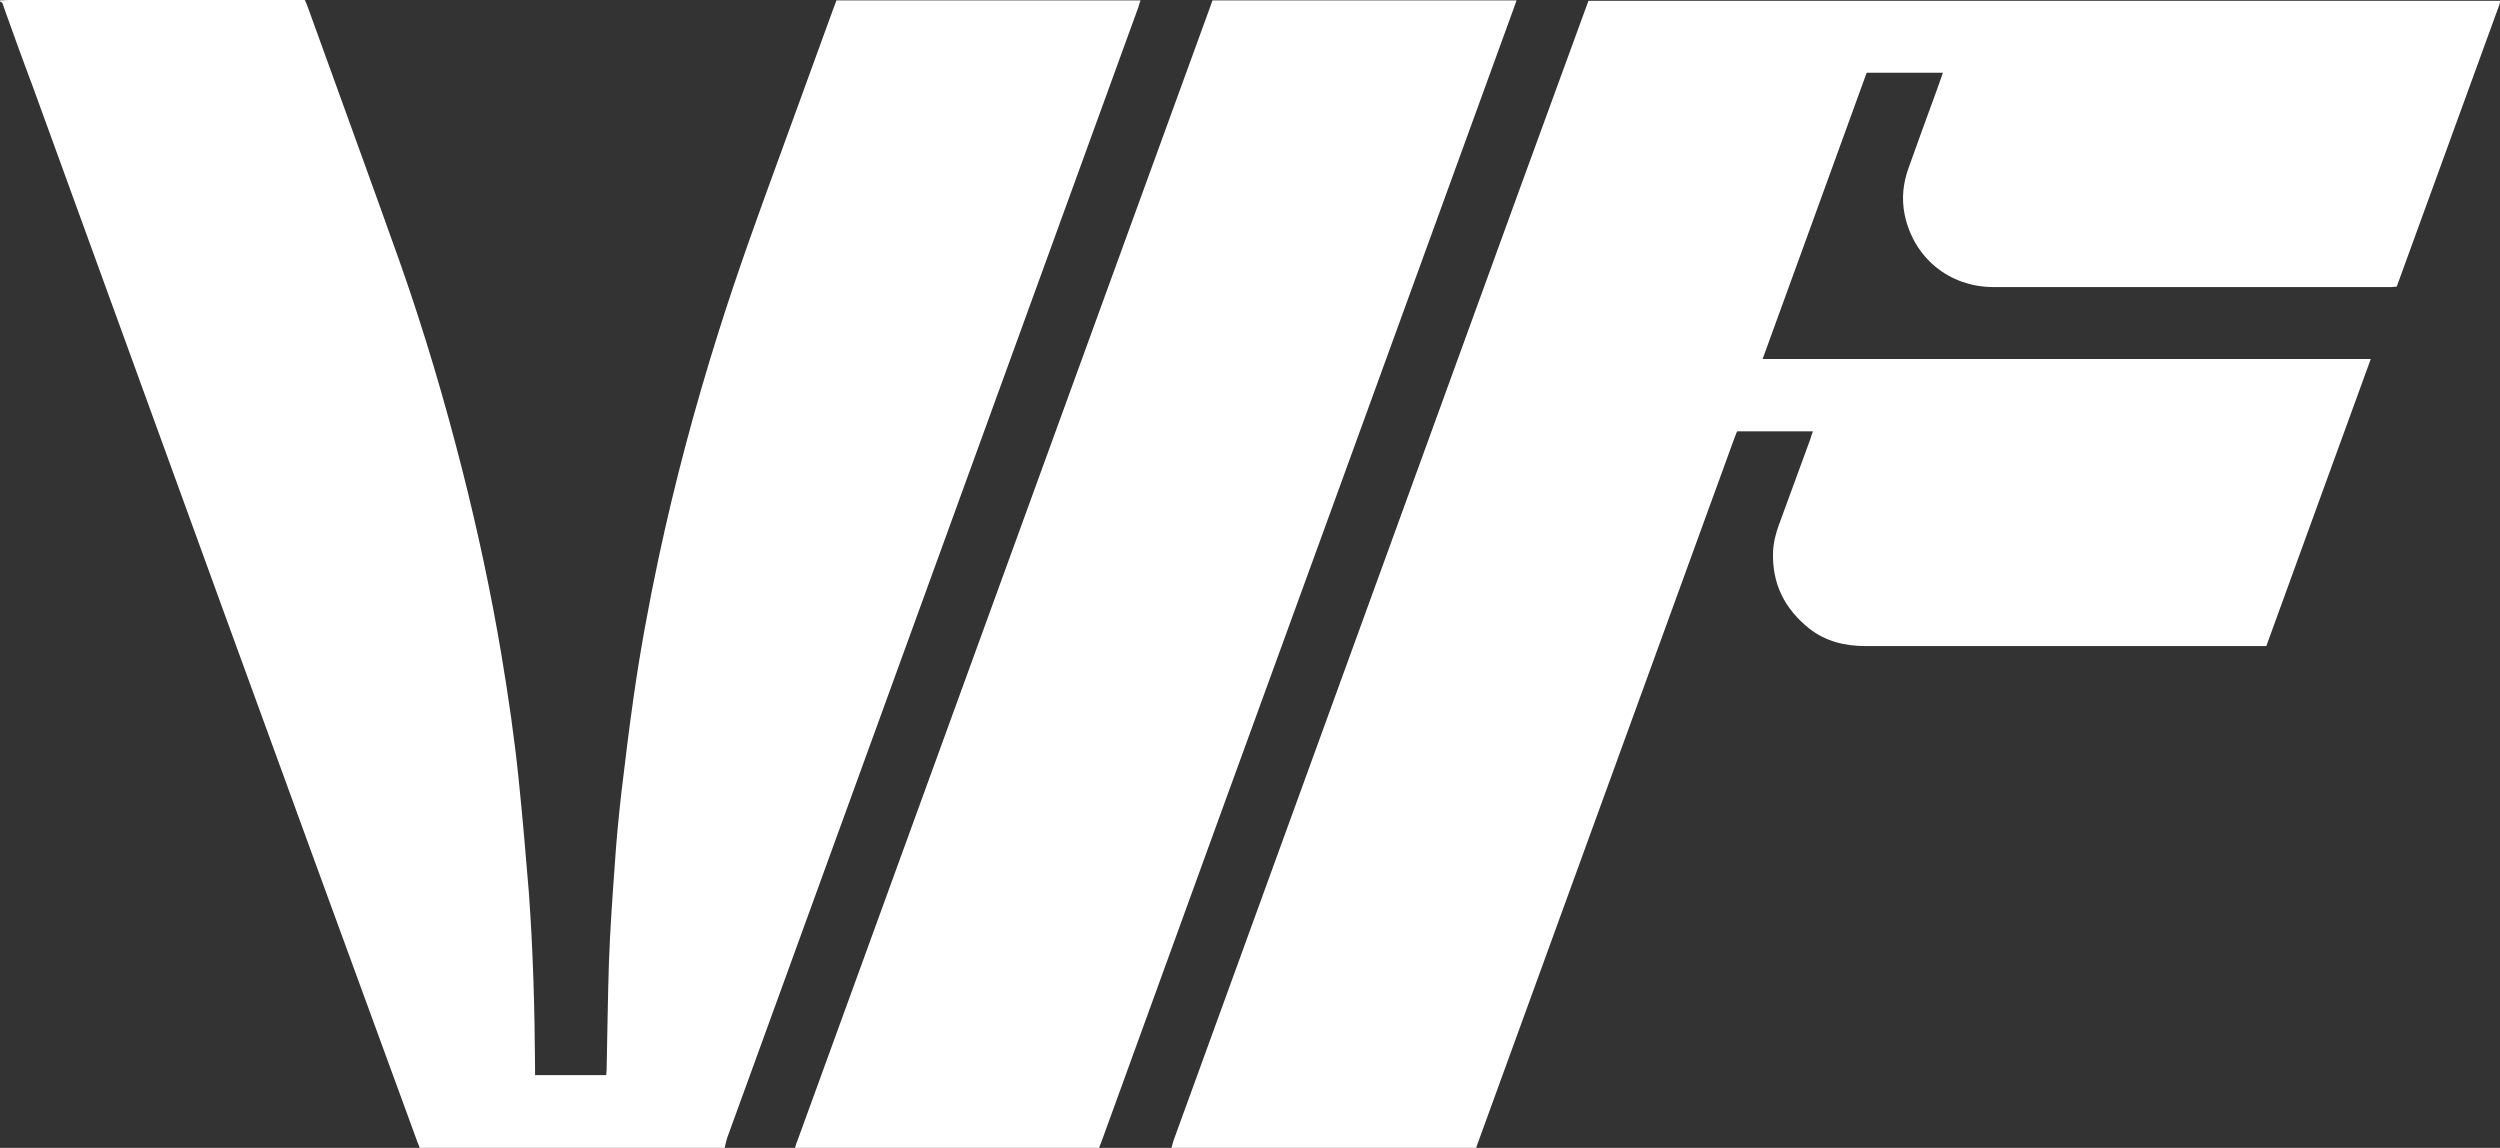
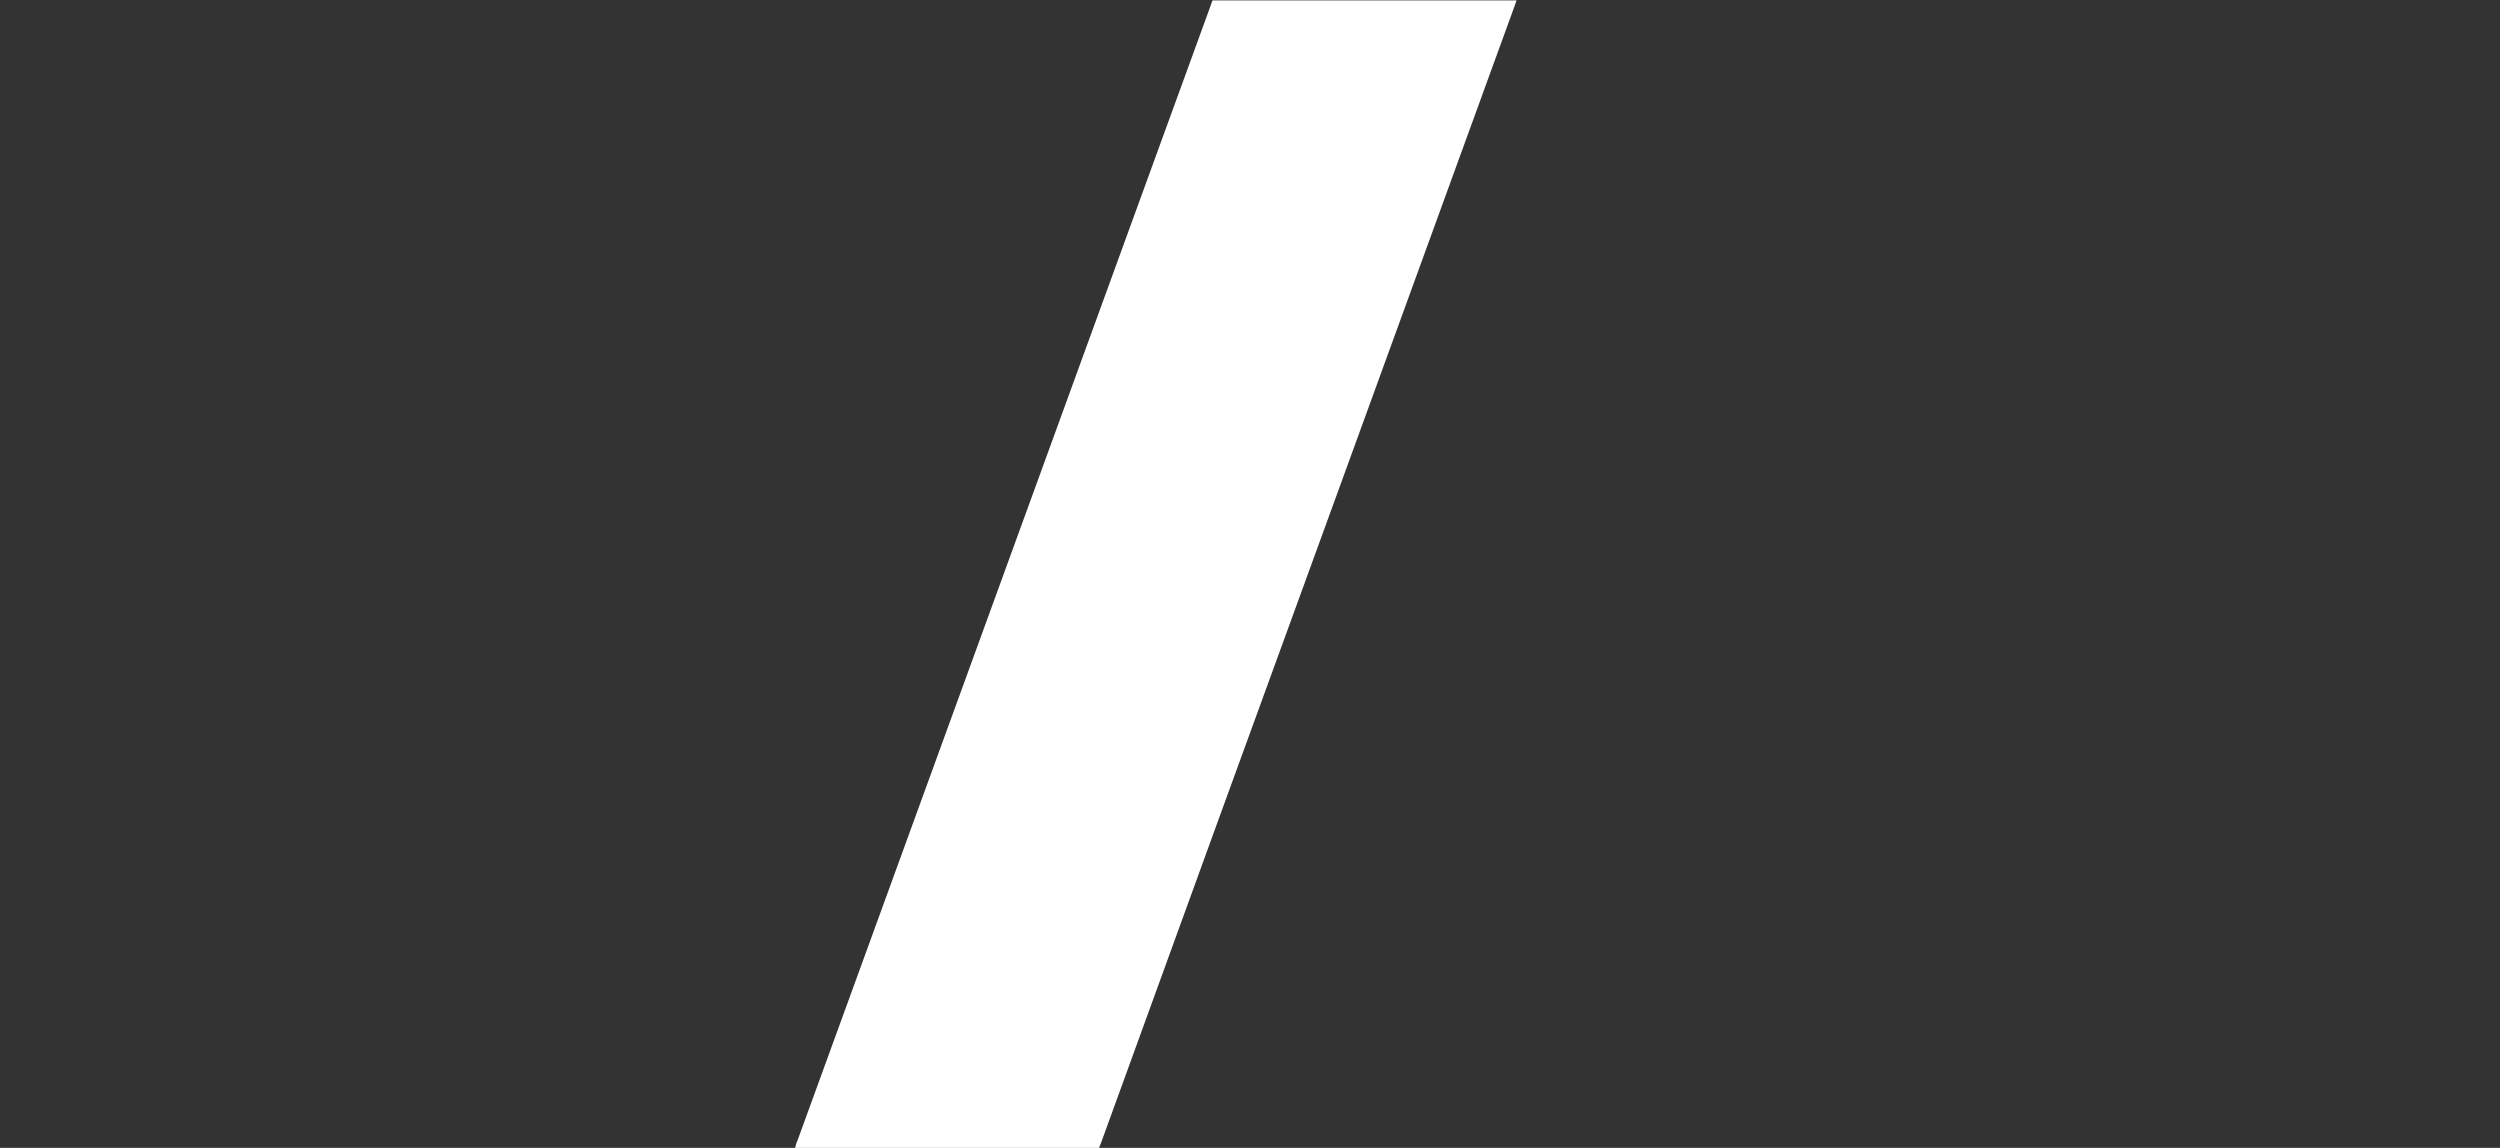
<svg xmlns="http://www.w3.org/2000/svg" version="1.1" id="Calque_1" x="0px" y="0px" viewBox="0 0 646.2 296.7" style="enable-background:new 0 0 646.2 296.7;" xml:space="preserve">
  <rect x="0" y="0" width="646.2" height="296.7" fill="#333333" stroke="none" />
  <style type="text/css">
	.st0{fill:#FFFFFF;}
</style>
  <g>
-     <path class="st0" d="M302.8,296.7c0.2-0.6,0.3-1.2,0.5-1.8c24-66.1,48.1-132.1,72.1-198.2c11.5-31.6,23-63.3,34.6-94.9   c0.2-0.5,0.4-1,0.6-1.6c78.5,0,157,0,235.5,0c0.1,0.1,0.1,0.1,0.1,0.1c0,0,0,0.1,0,0.2c-0.1,0.4-0.1,0.7-0.3,1.1   c-8.8,24.2-17.6,48.3-26.4,72.5c-0.5,0-1,0.1-1.5,0.1c-34.2,0-68.5,0-102.7,0c-11.5,0-20.7-7.6-23-18.8c-0.8-4.1-0.4-8,1-11.9   c2.3-6.5,4.7-13,7.1-19.6c0.6-1.7,1.2-3.3,1.8-5.1c-6.6,0-13.1,0-19.7,0c-8.9,24.6-17.9,49.2-26.9,74c52.4,0,104.7,0,157.2,0   c-9.1,24.9-18,49.5-27,74.2c-0.6,0-1.2,0-1.7,0c-34,0-68,0-101.9,0c-5.3,0-10.3-1.2-14.5-4.5c-6.4-5.1-9.7-11.6-9.4-19.9   c0.1-2.4,0.7-4.7,1.5-6.9c2.7-7.4,5.4-14.8,8.1-22.1c0.2-0.6,0.4-1.3,0.7-2.1c-6.6,0-13.1,0-19.6,0c-0.2,0.5-0.4,1-0.6,1.5   c-22.2,60.9-44.3,121.8-66.5,182.7c-0.1,0.4-0.3,0.8-0.4,1.2C355.1,296.7,328.9,296.7,302.8,296.7z" />
-     <path class="st0" d="M0,0.1C0.8,0.1,1.5,0,2.3,0C27.2,0,52.1,0,77,0c0.6,0,1.2,0,1.8,0c0.2,0.5,0.4,0.9,0.6,1.4   c8,22.2,16.1,44.3,24,66.5c6.2,17.6,11.5,35.5,16.1,53.6c4,15.8,7.4,31.6,10.1,47.7c1.8,10.8,3.4,21.7,4.5,32.6   c1,9.6,1.8,19.3,2.6,28.9c1.1,15.1,1.5,30.2,1.6,45.3c0,0.6,0,1.2,0,1.9c6.2,0,12.2,0,18.4,0c0-0.5,0.1-0.9,0.1-1.4   c0.2-9.3,0.3-18.5,0.6-27.8c0.3-8.4,0.9-16.8,1.5-25.1c0.4-6.2,1-12.4,1.7-18.6c1-8.3,2-16.7,3.2-25c1.7-11.9,3.9-23.8,6.4-35.6   c4.2-19.7,9.4-39.2,15.5-58.5c4.9-15.6,10.5-31,16.1-46.3c4.6-12.6,9.2-25.3,13.8-37.9c0.2-0.5,0.4-1,0.6-1.6c26.2,0,52.3,0,78.6,0   c-0.2,0.6-0.4,1.1-0.5,1.6c-35.3,97.1-70.6,194.1-105.9,291.2c-0.5,1.2-0.8,2.5-1.1,3.8c-26.3,0-52.6,0-78.8,0   c-0.2-0.5-0.4-1-0.6-1.5C74.5,204.1,41.4,113,8.3,21.9C5.8,15.3,3.4,8.6,1,1.9C0.8,1.4,0.8,0.6,0,0.4C0,0.3,0,0.2,0,0.1z" />
    <path class="st0" d="M205.5,296.7c0.2-0.6,0.3-1.2,0.6-1.8c26.9-73.9,53.8-147.8,80.7-221.7c8.7-23.8,17.3-47.6,26-71.4   c0.2-0.5,0.4-1.1,0.6-1.7c26.2,0,52.3,0,78.6,0c-0.2,0.6-0.4,1.2-0.6,1.7c-14.7,40.5-29.5,81-44.2,121.5   c-20.9,57.4-41.8,114.7-62.6,172.1c-0.2,0.5-0.4,0.9-0.5,1.3C257.8,296.7,231.7,296.7,205.5,296.7z" />
  </g>
</svg>